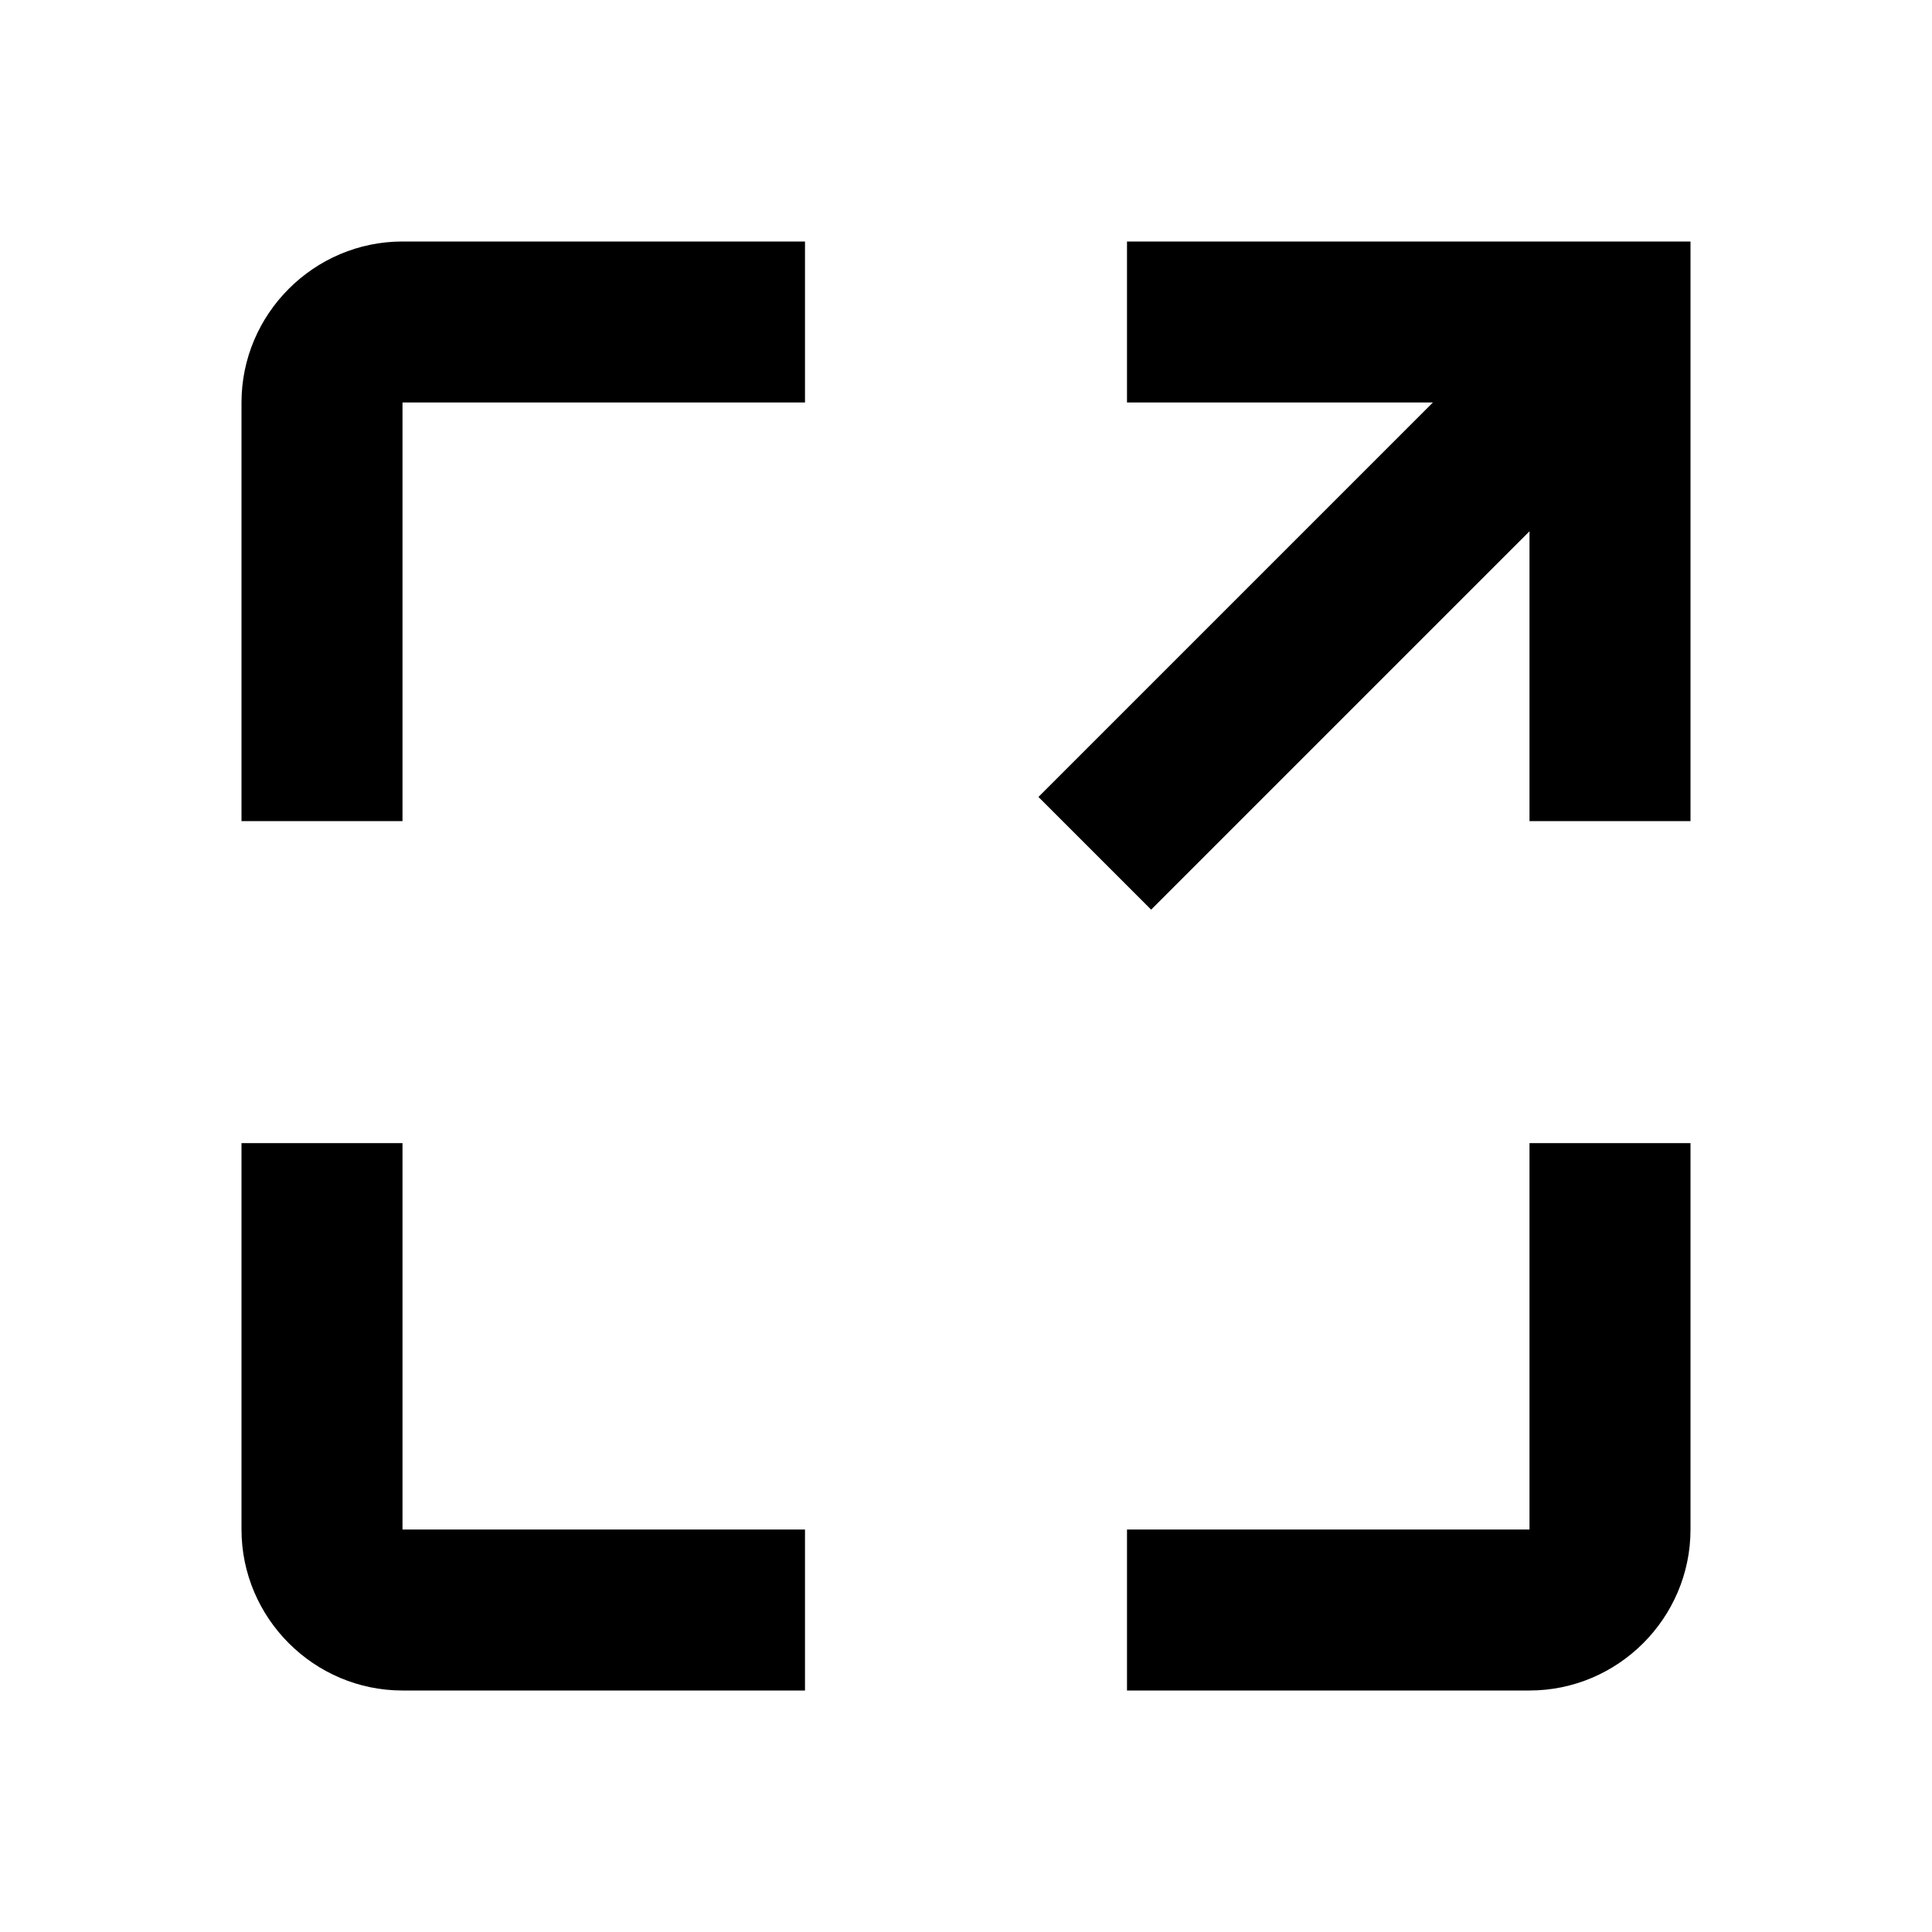
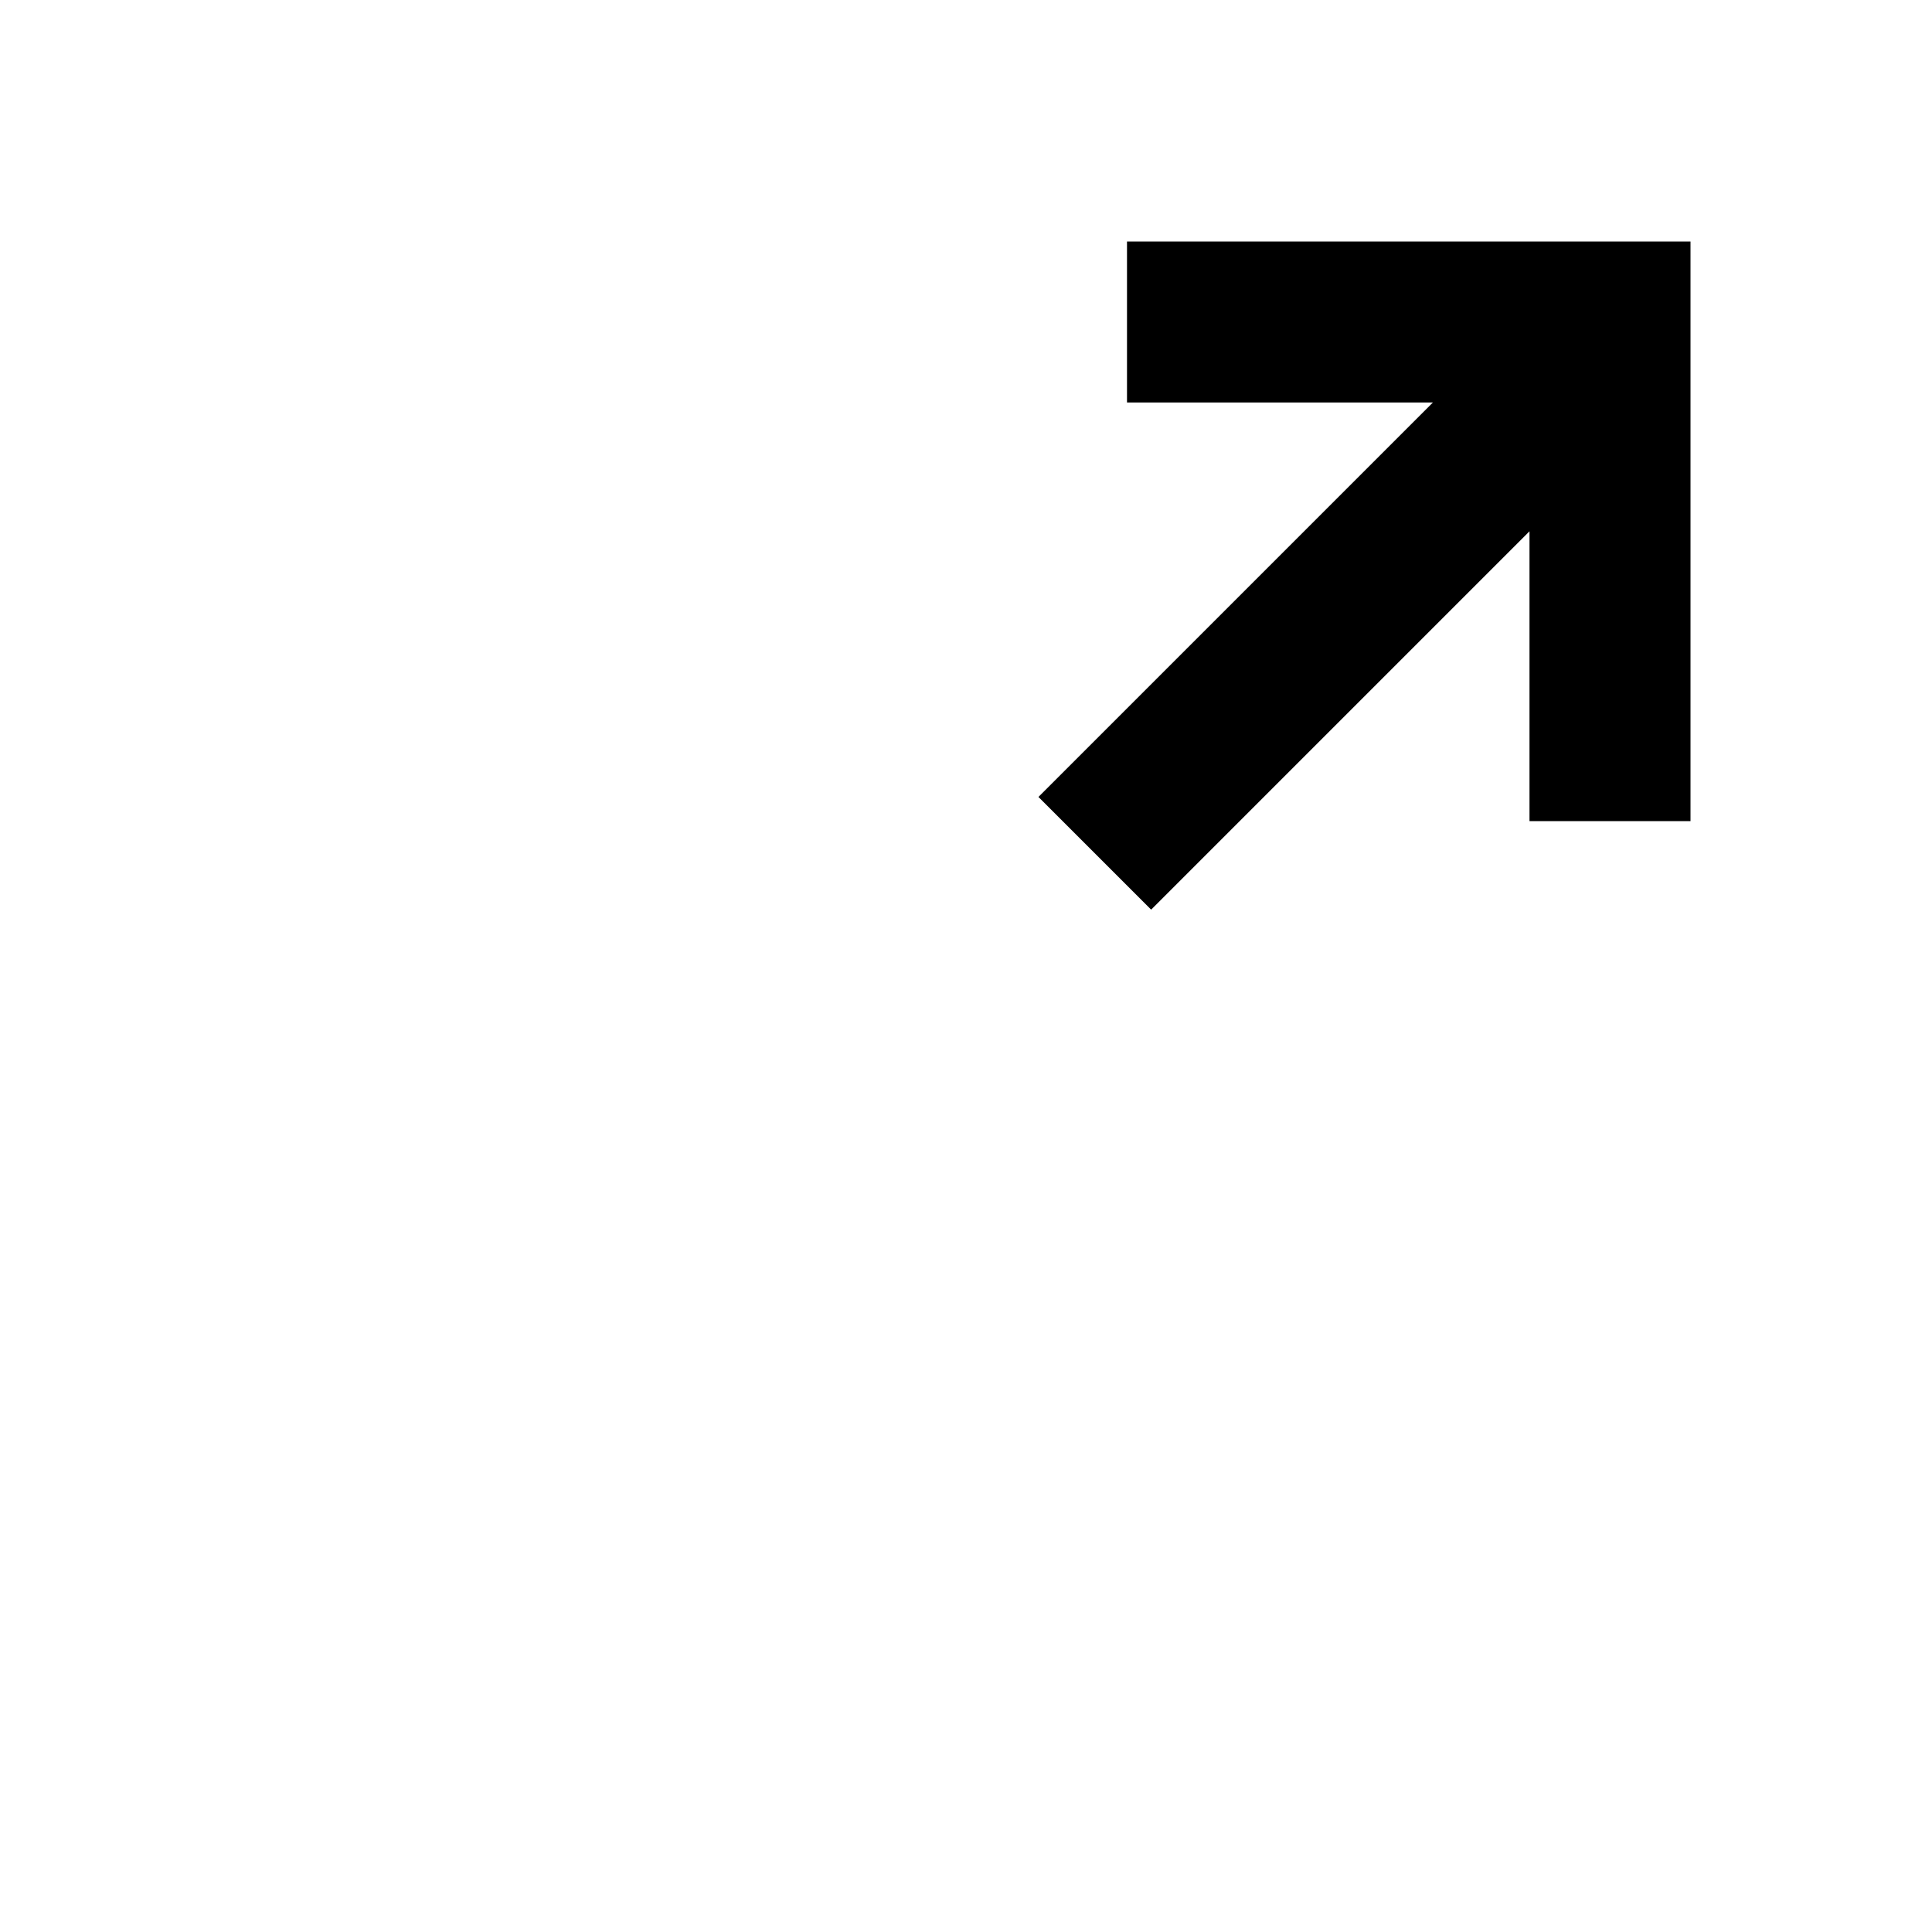
<svg xmlns="http://www.w3.org/2000/svg" version="1.1" id="Layer_1" x="0px" y="0px" viewBox="0 0 24 24" enable-background="new 0 0 24 24" xml:space="preserve">
  <g>
    <polygon points="14,3 14,5 17.8,5 12.9,9.9 14.3,11.3 19,6.6 19,10.2 21,10.2 21,3  " />
-     <path d="M3,10.2h2V5h5V3H5C3.9,3,3,3.9,3,5V10.2z" />
-     <path d="M5,14.2H3V19c0,1.1,0.9,2,2,2h5v-2H5V14.2z" />
-     <path d="M19,19h-5v2h5c1.1,0,2-0.9,2-2v-4.8h-2V19z" />
  </g>
</svg>